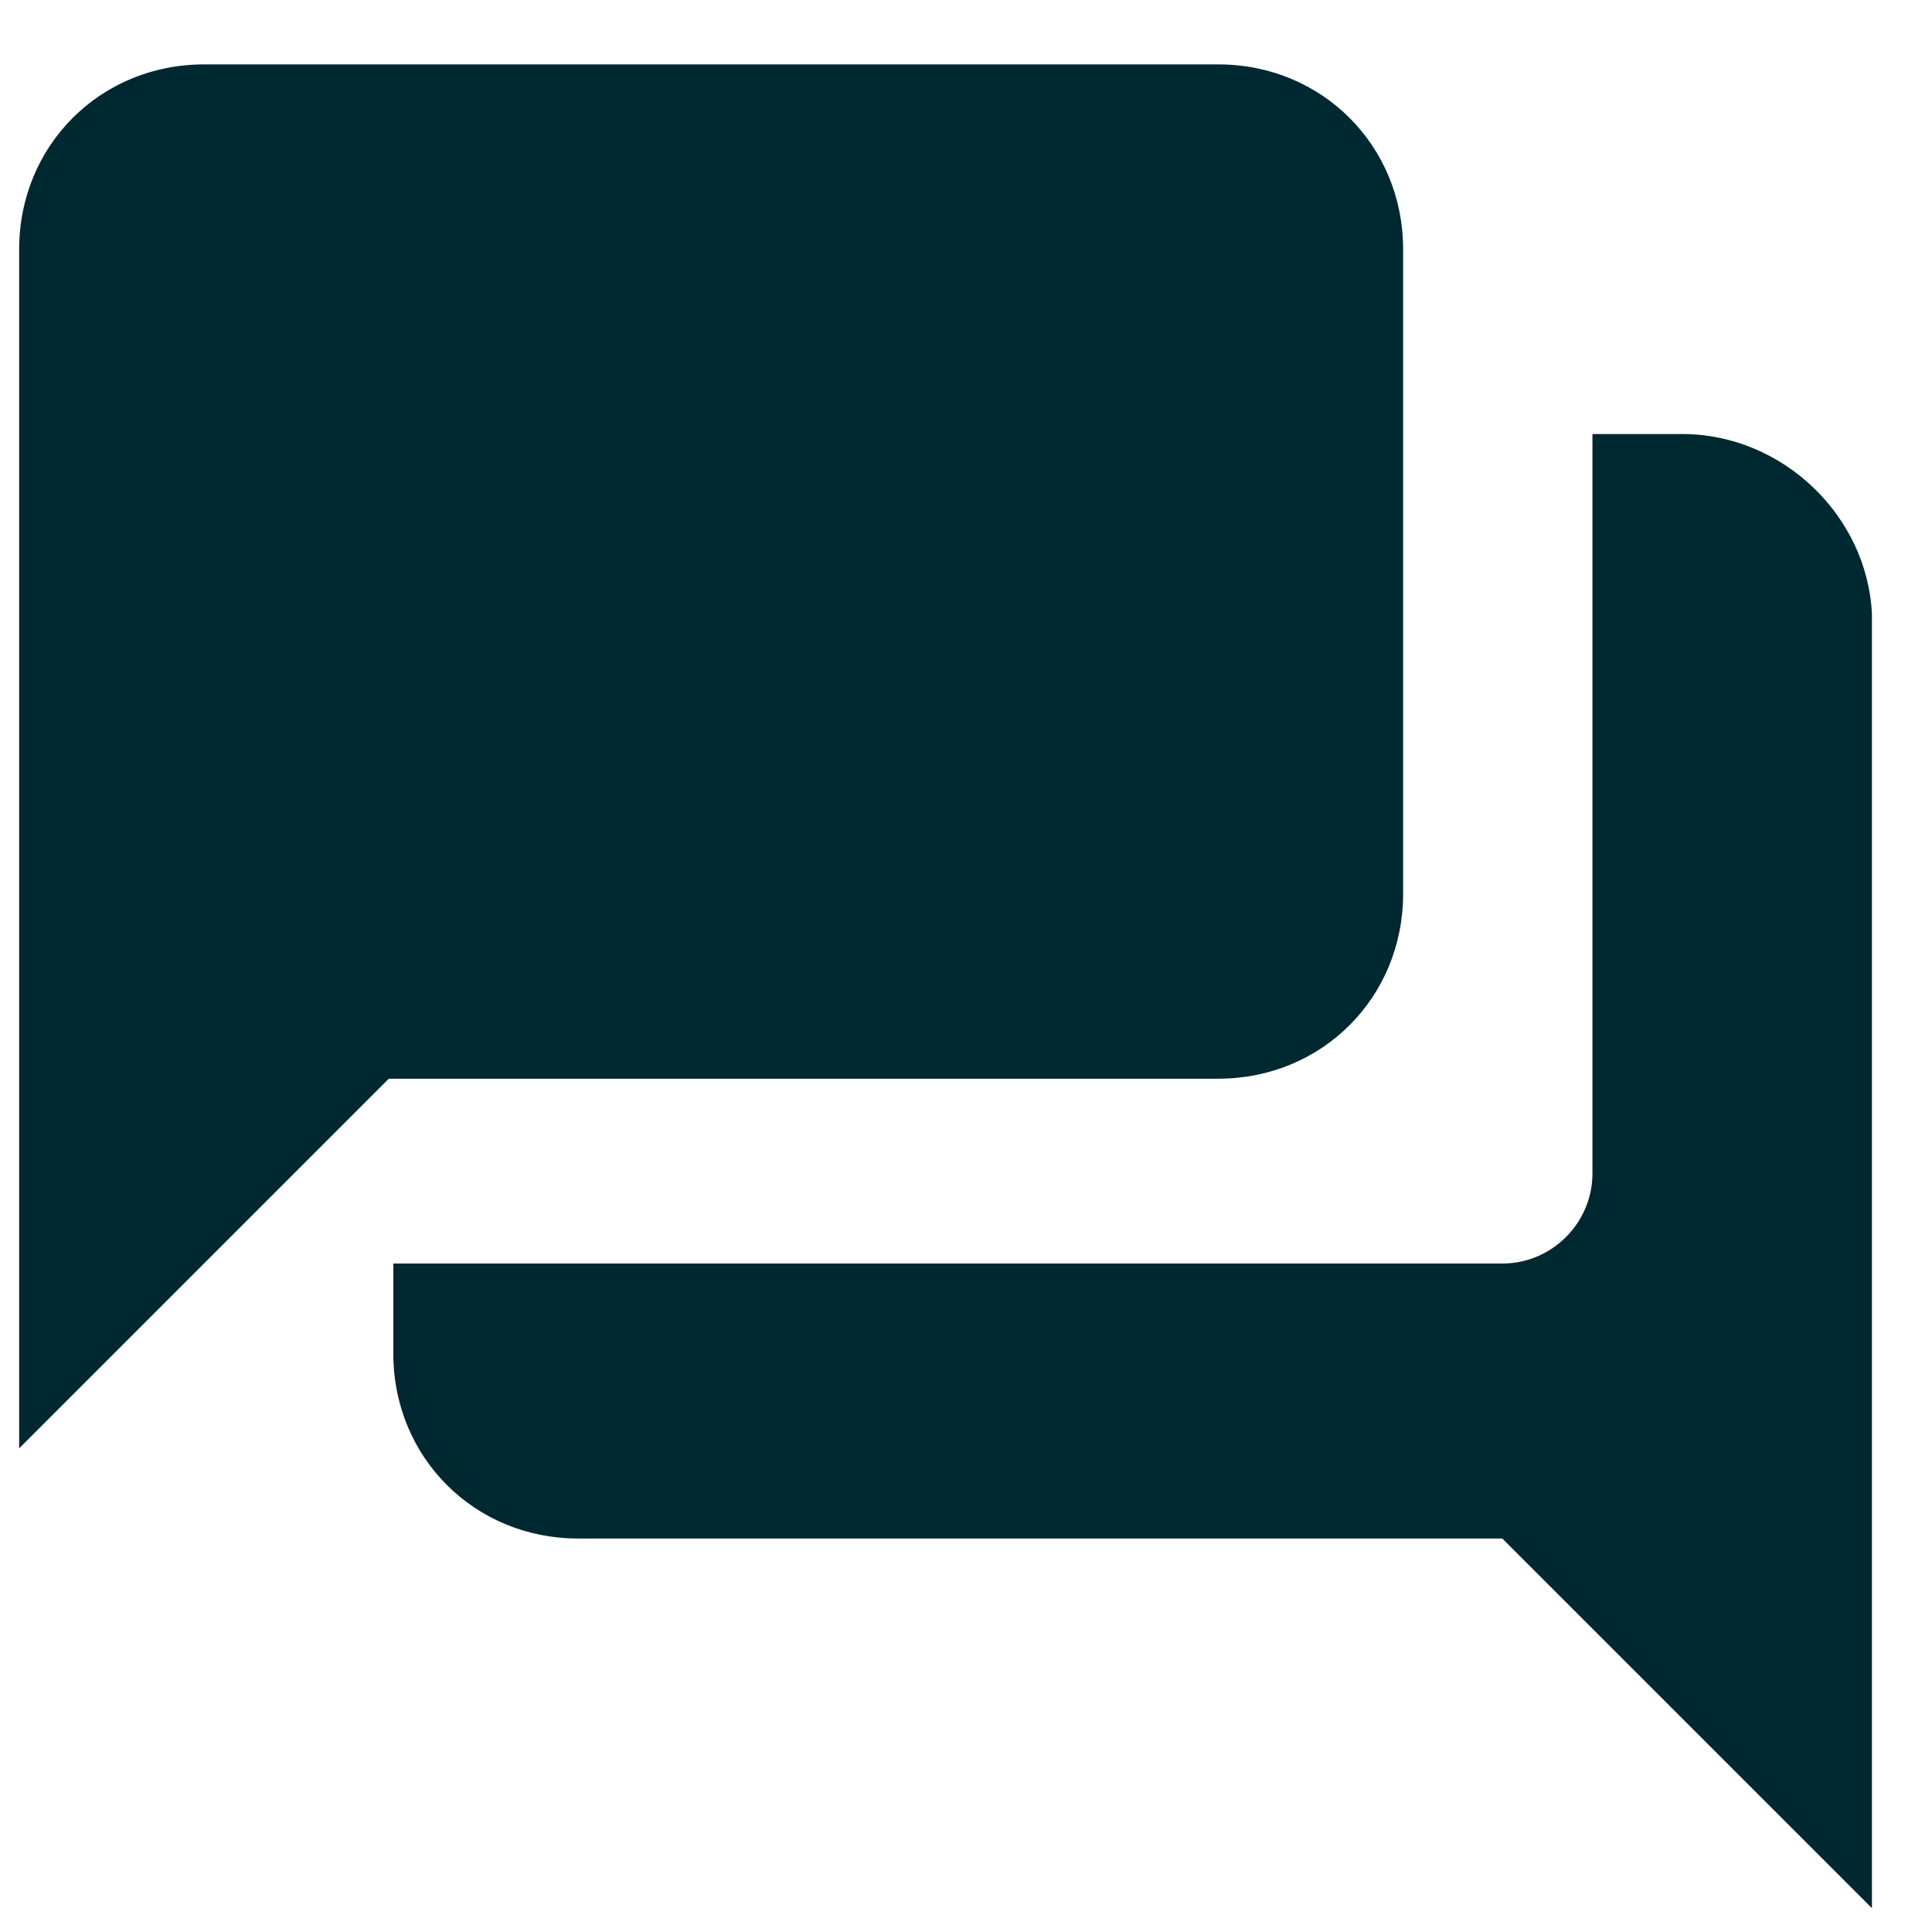
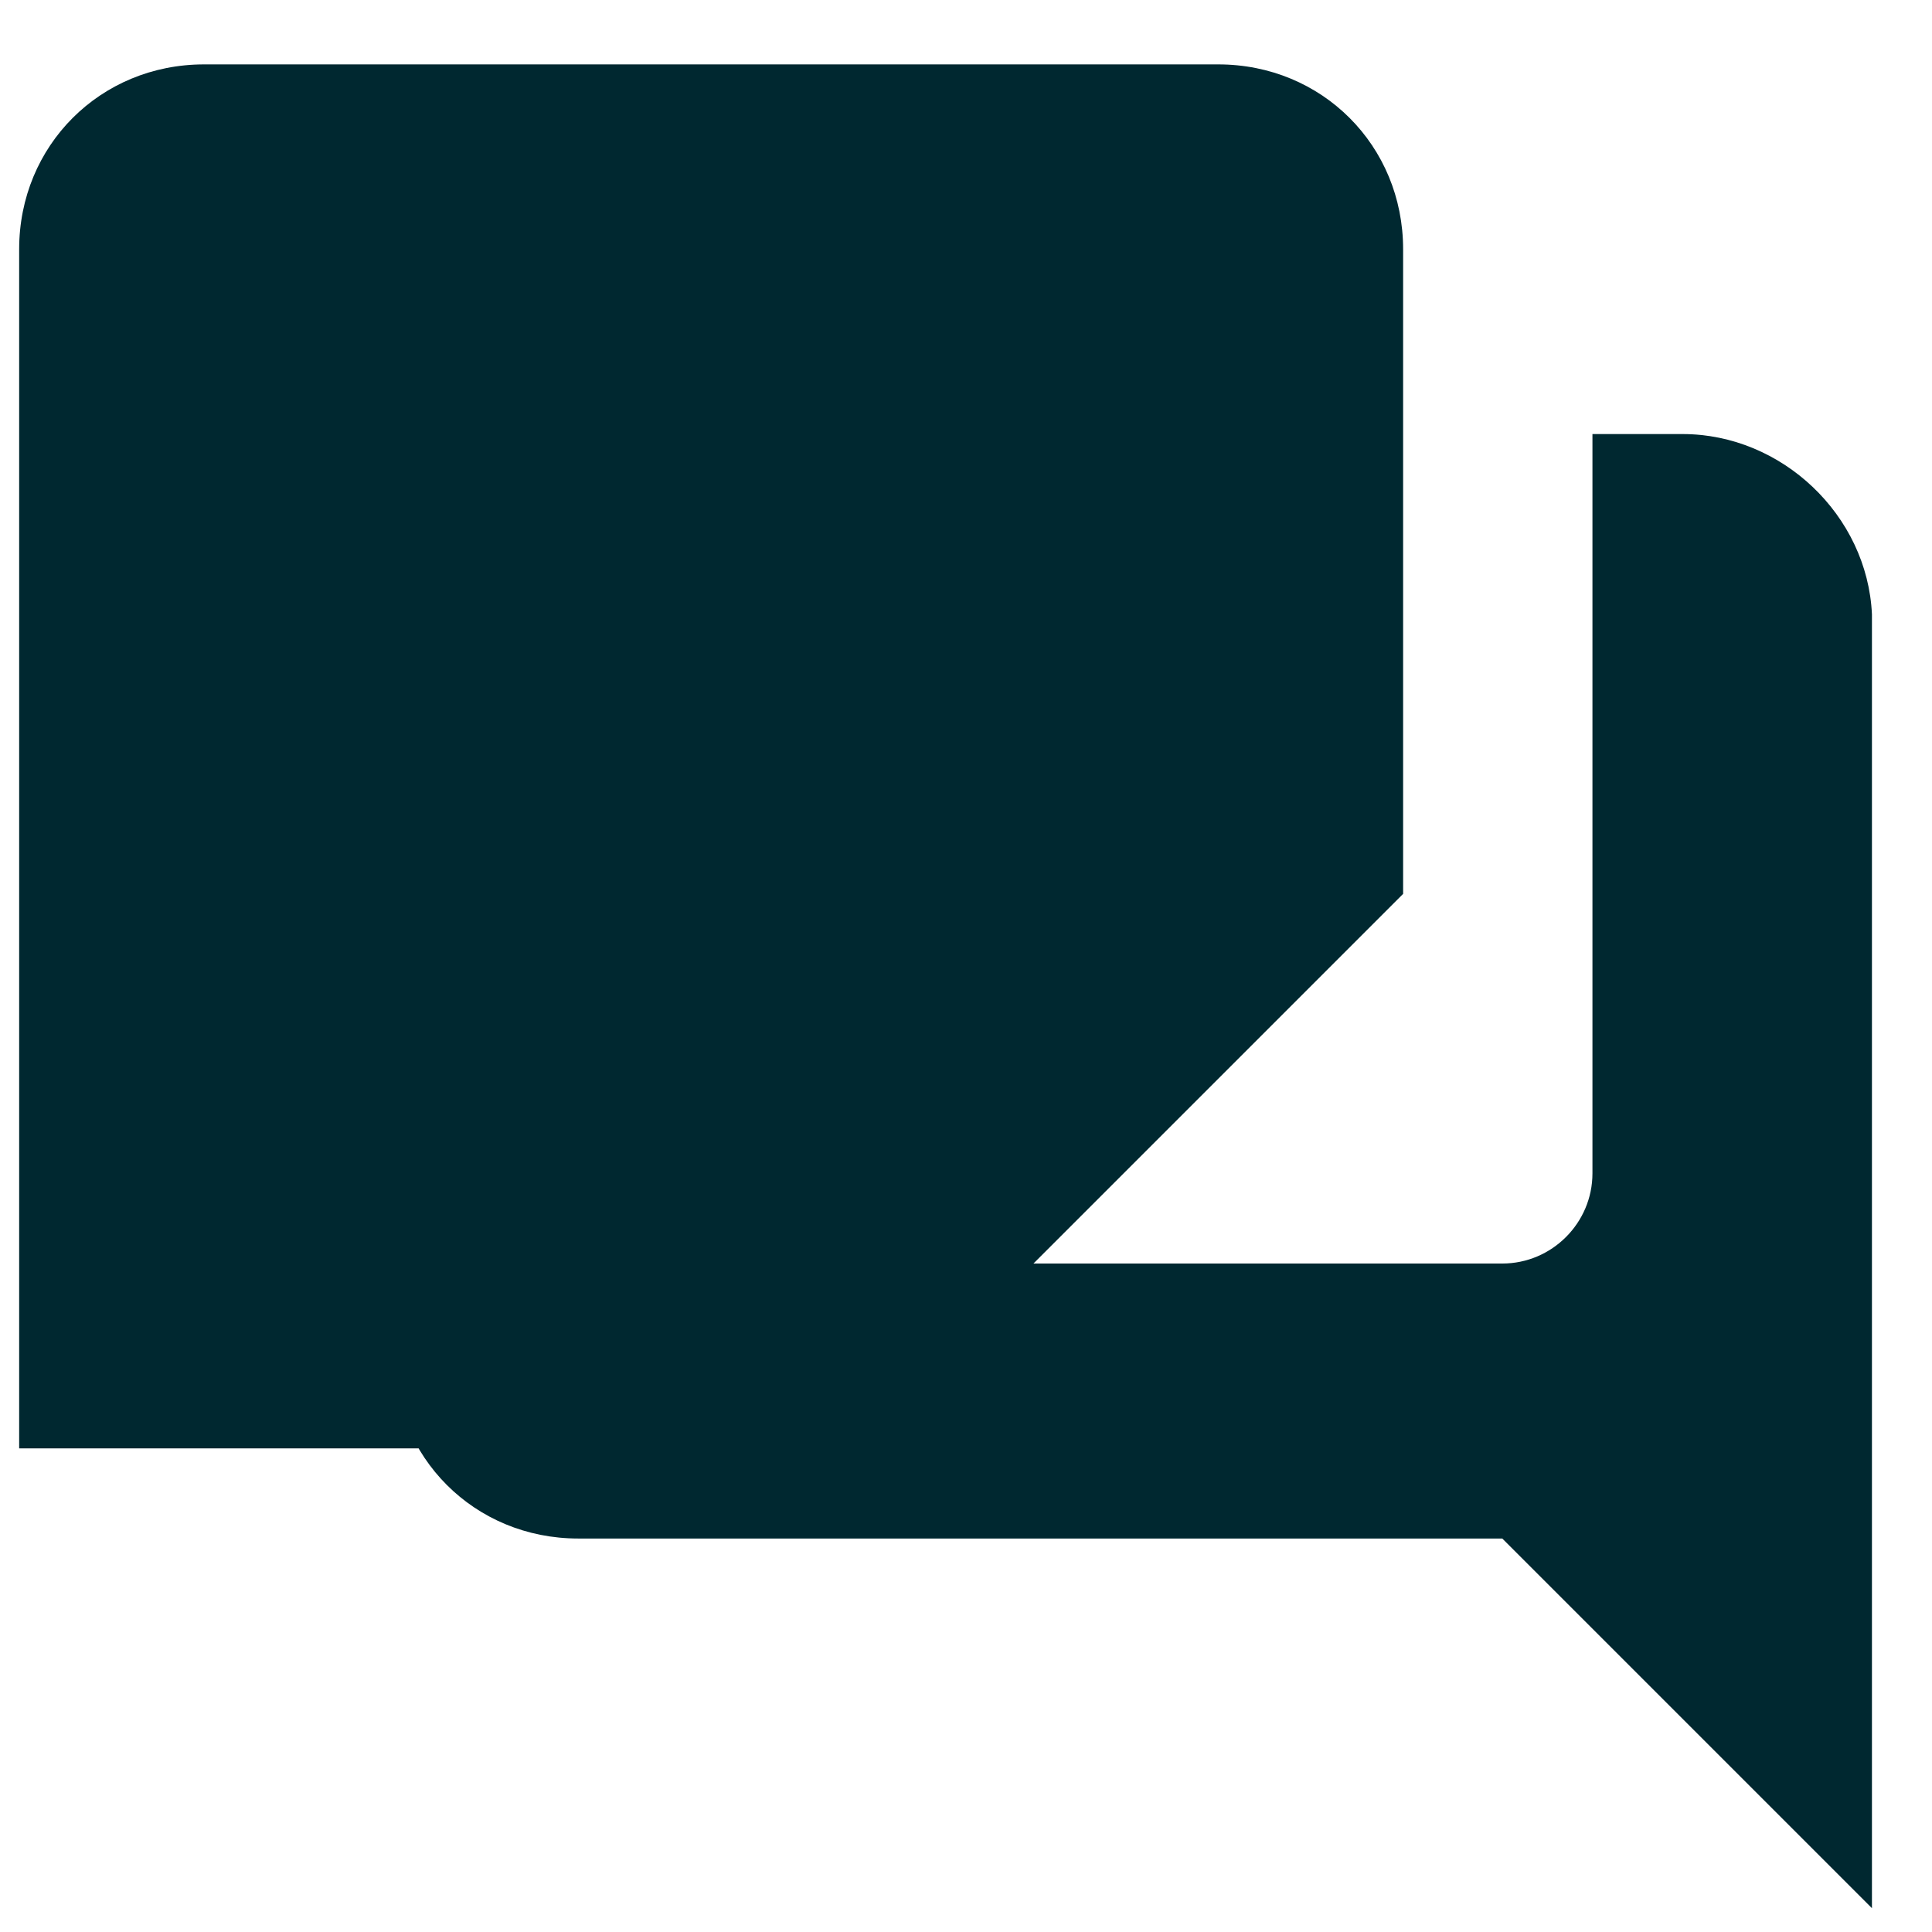
<svg xmlns="http://www.w3.org/2000/svg" fill="none" height="24" viewBox="0 0 24 24" width="24">
-   <path d="m20.902 5.392h-1.12v9.184c0 .616-.504 1.12-1.12 1.12h-13.776v1.12c0 1.288 1.008 2.296 2.296 2.296h11.48l4.592 4.592v-16.072c-.056-1.232-1.12-2.24-2.352-2.24zm-3.472 5.712v-8.008c0-1.288-1.008-2.296-2.296-2.296h-12.6c-1.288 0-2.296 1.008-2.296 2.296v14.896l4.592-4.592h10.304c1.288 0 2.296-1.008 2.296-2.296z" fill="#002830" />
+   <path d="m20.902 5.392h-1.12v9.184c0 .616-.504 1.12-1.12 1.12h-13.776v1.12c0 1.288 1.008 2.296 2.296 2.296h11.48l4.592 4.592v-16.072c-.056-1.232-1.12-2.24-2.352-2.24zm-3.472 5.712v-8.008c0-1.288-1.008-2.296-2.296-2.296h-12.6c-1.288 0-2.296 1.008-2.296 2.296v14.896h10.304c1.288 0 2.296-1.008 2.296-2.296z" fill="#002830" />
</svg>